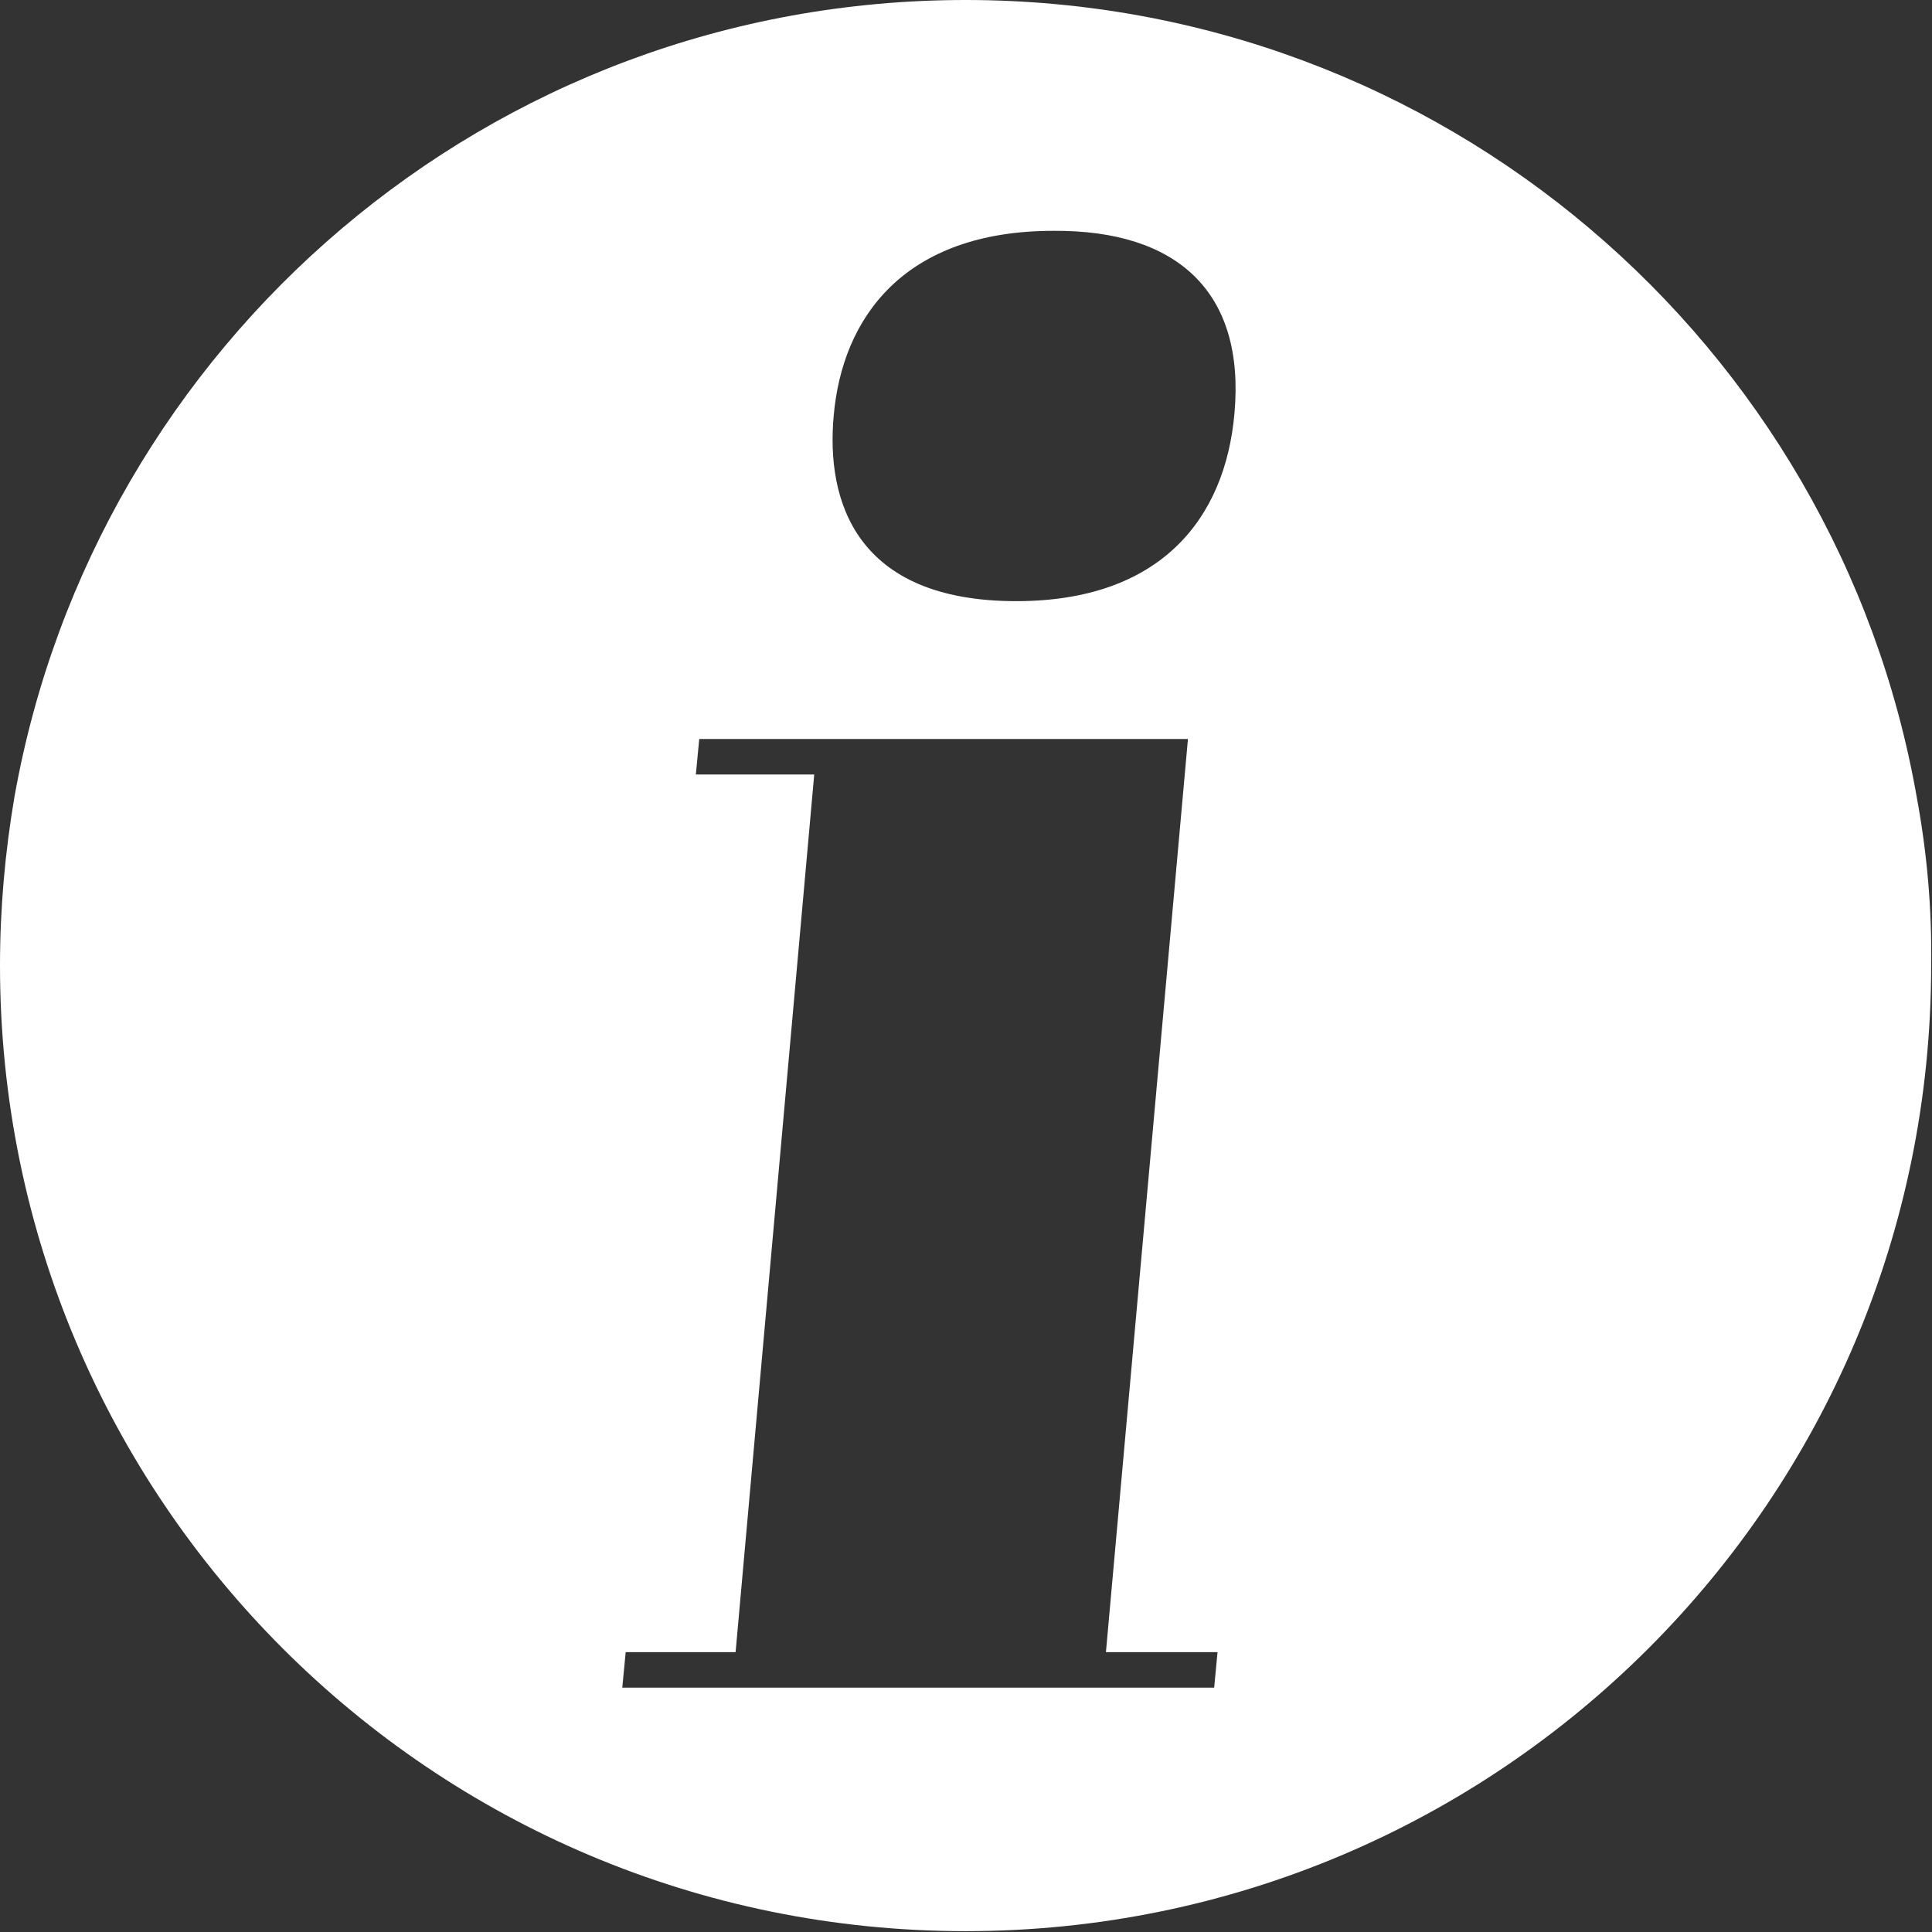
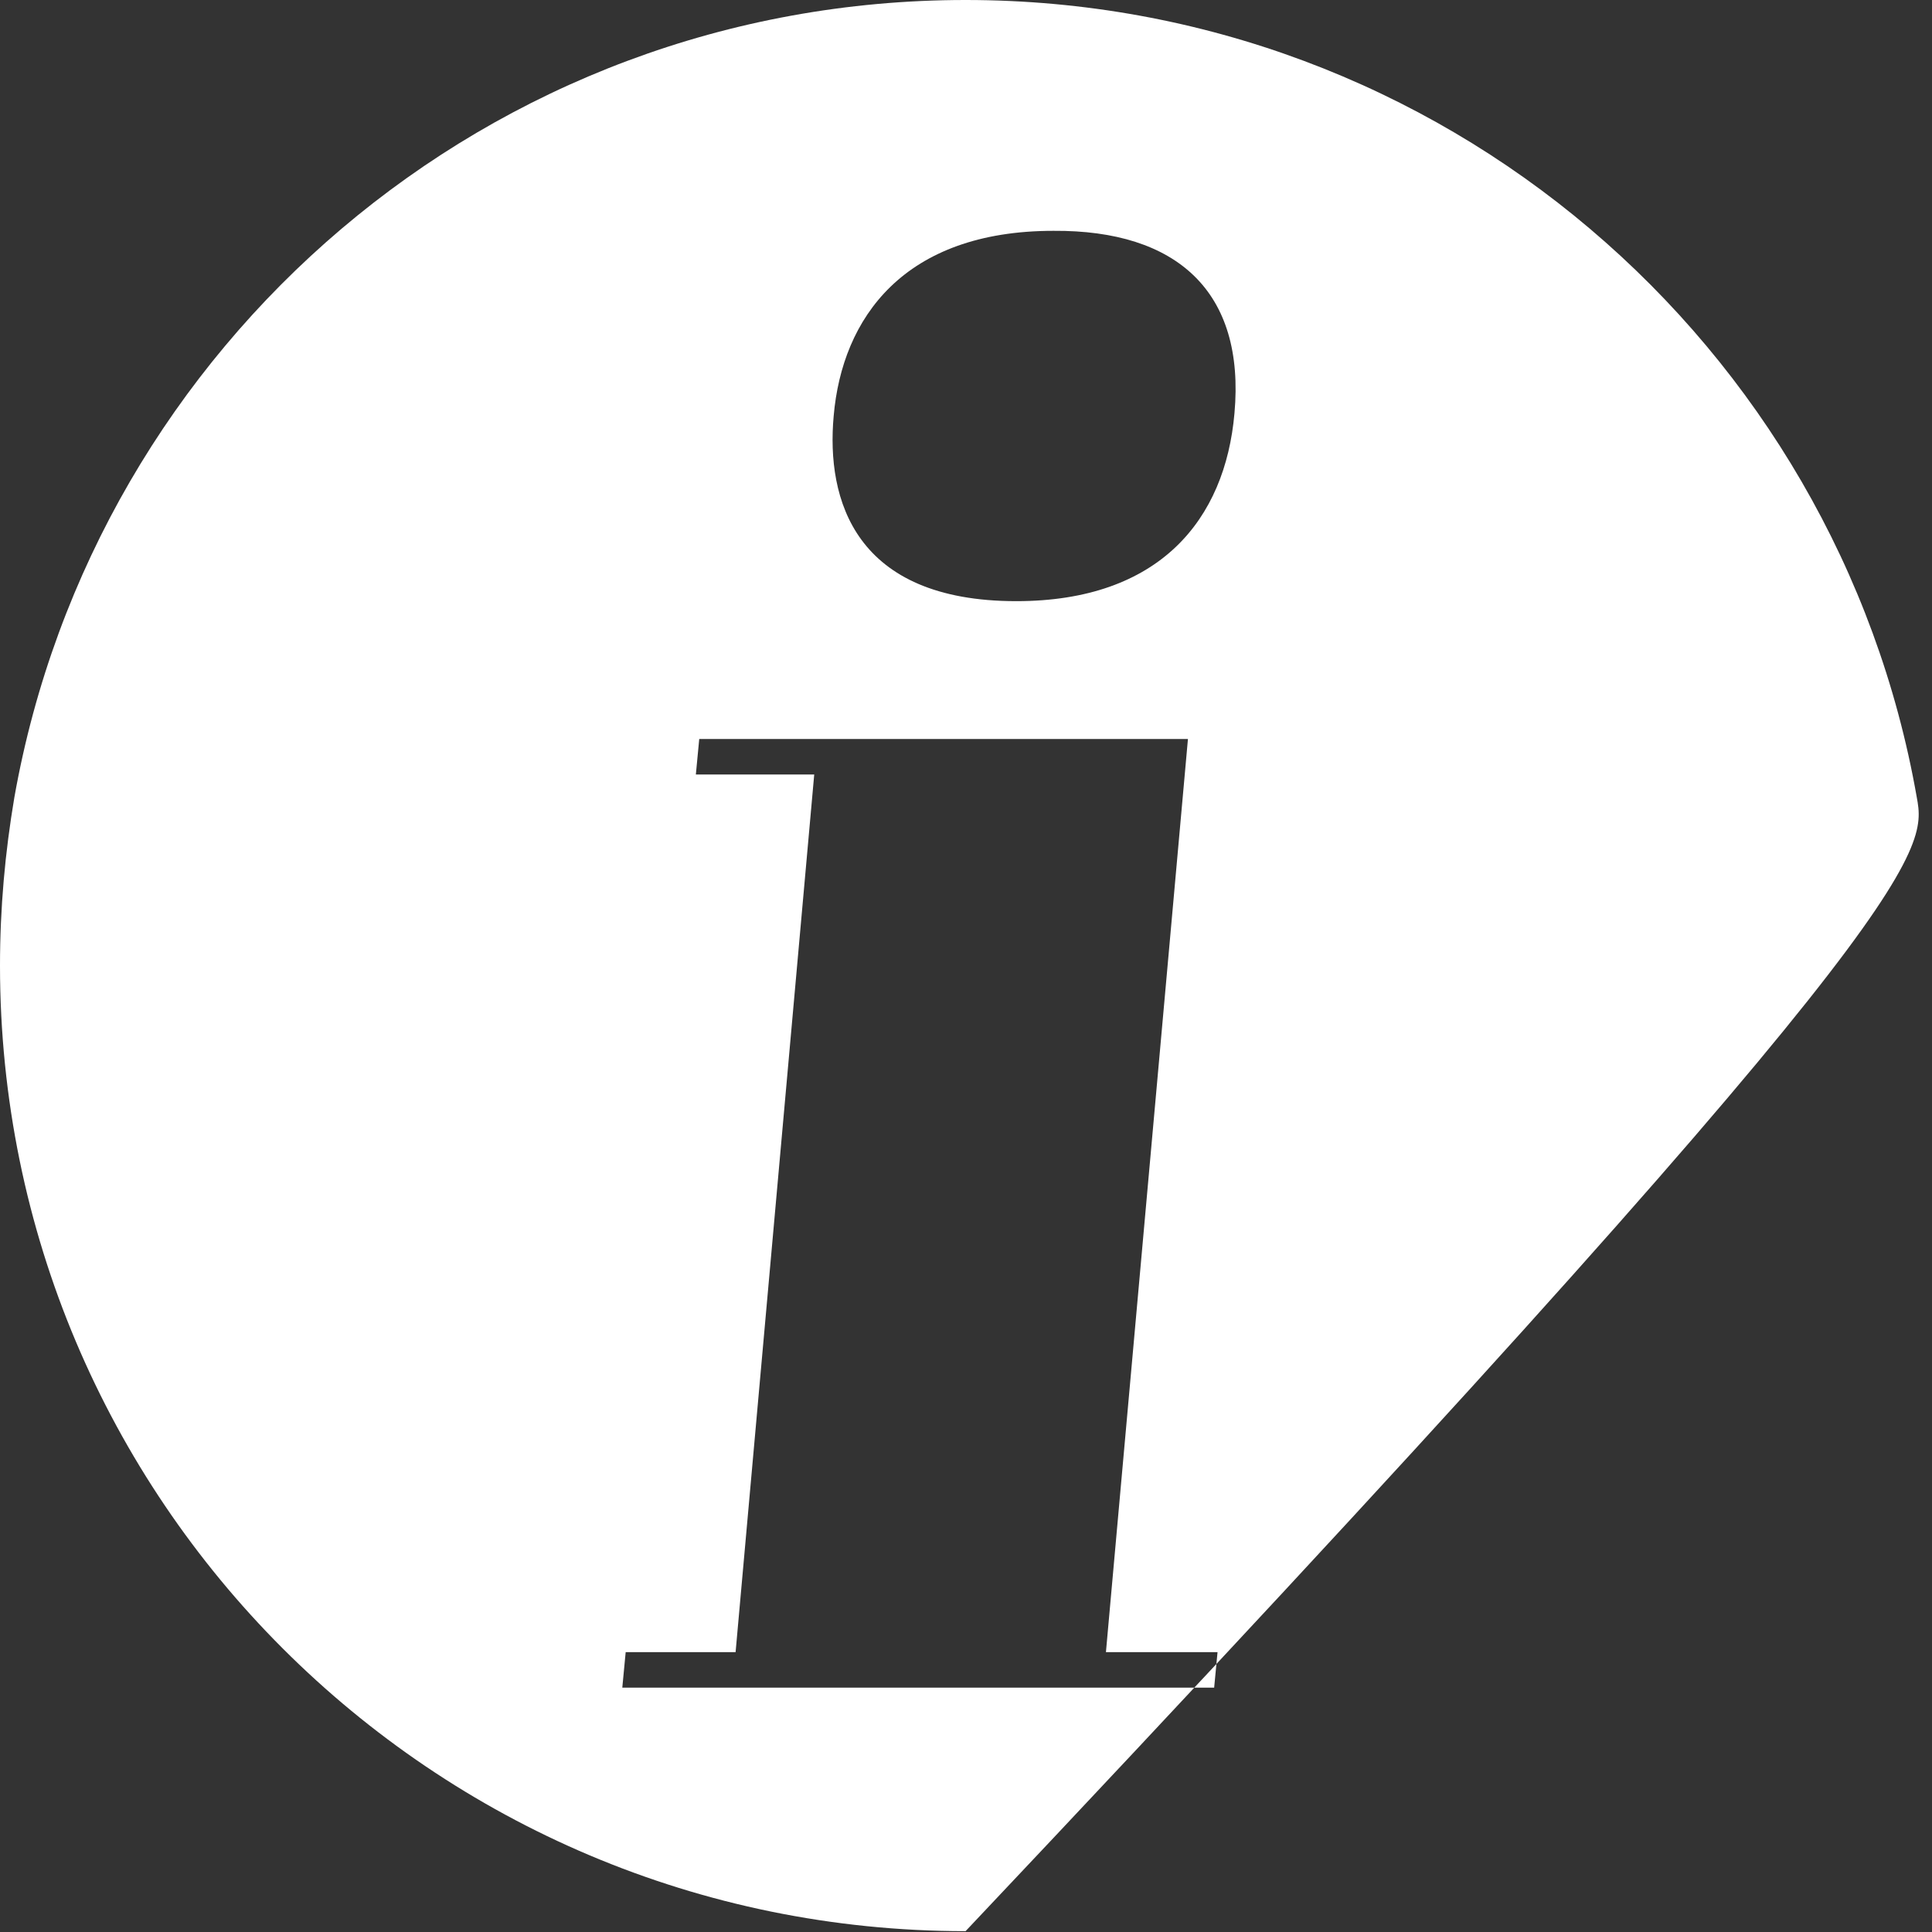
<svg xmlns="http://www.w3.org/2000/svg" version="1.1" id="Calque_1" x="0px" y="0px" viewBox="0 0 228.5 228.5" style="enable-background:new 0 0 228.5 228.5;" xml:space="preserve">
  <rect x="0" y="0" width="228.5" height="228.5" fill="#333333" stroke="none" />
  <style type="text/css">
	.st0{fill:#FFFFFF;}
</style>
  <g>
-     <path class="st0" d="M226.7,94.3C217.3,40.7,170.5,0,114.2,0S11.2,40.7,1.7,94.3C0.6,100.8,0,107.4,0,114.2   c0,63.1,51.1,114.2,114.2,114.2s114.2-51.1,114.2-114.2C228.5,107.4,227.9,100.8,226.7,94.3z M143.6,199.6h-70l0.4-4.2h13   l9.3-103.8H82.3l0.4-4.2h57.8l-9.7,108H144L143.6,199.6z M146,48.9c-1.1,12.5-8.8,22.2-25.8,22.2c-19.1,0-22.5-12-21.6-21.9   c1-11.6,8.3-21.9,26-21.9C139.2,27.2,147.3,34.5,146,48.9z" />
+     <path class="st0" d="M226.7,94.3C217.3,40.7,170.5,0,114.2,0S11.2,40.7,1.7,94.3C0.6,100.8,0,107.4,0,114.2   c0,63.1,51.1,114.2,114.2,114.2C228.5,107.4,227.9,100.8,226.7,94.3z M143.6,199.6h-70l0.4-4.2h13   l9.3-103.8H82.3l0.4-4.2h57.8l-9.7,108H144L143.6,199.6z M146,48.9c-1.1,12.5-8.8,22.2-25.8,22.2c-19.1,0-22.5-12-21.6-21.9   c1-11.6,8.3-21.9,26-21.9C139.2,27.2,147.3,34.5,146,48.9z" />
  </g>
</svg>